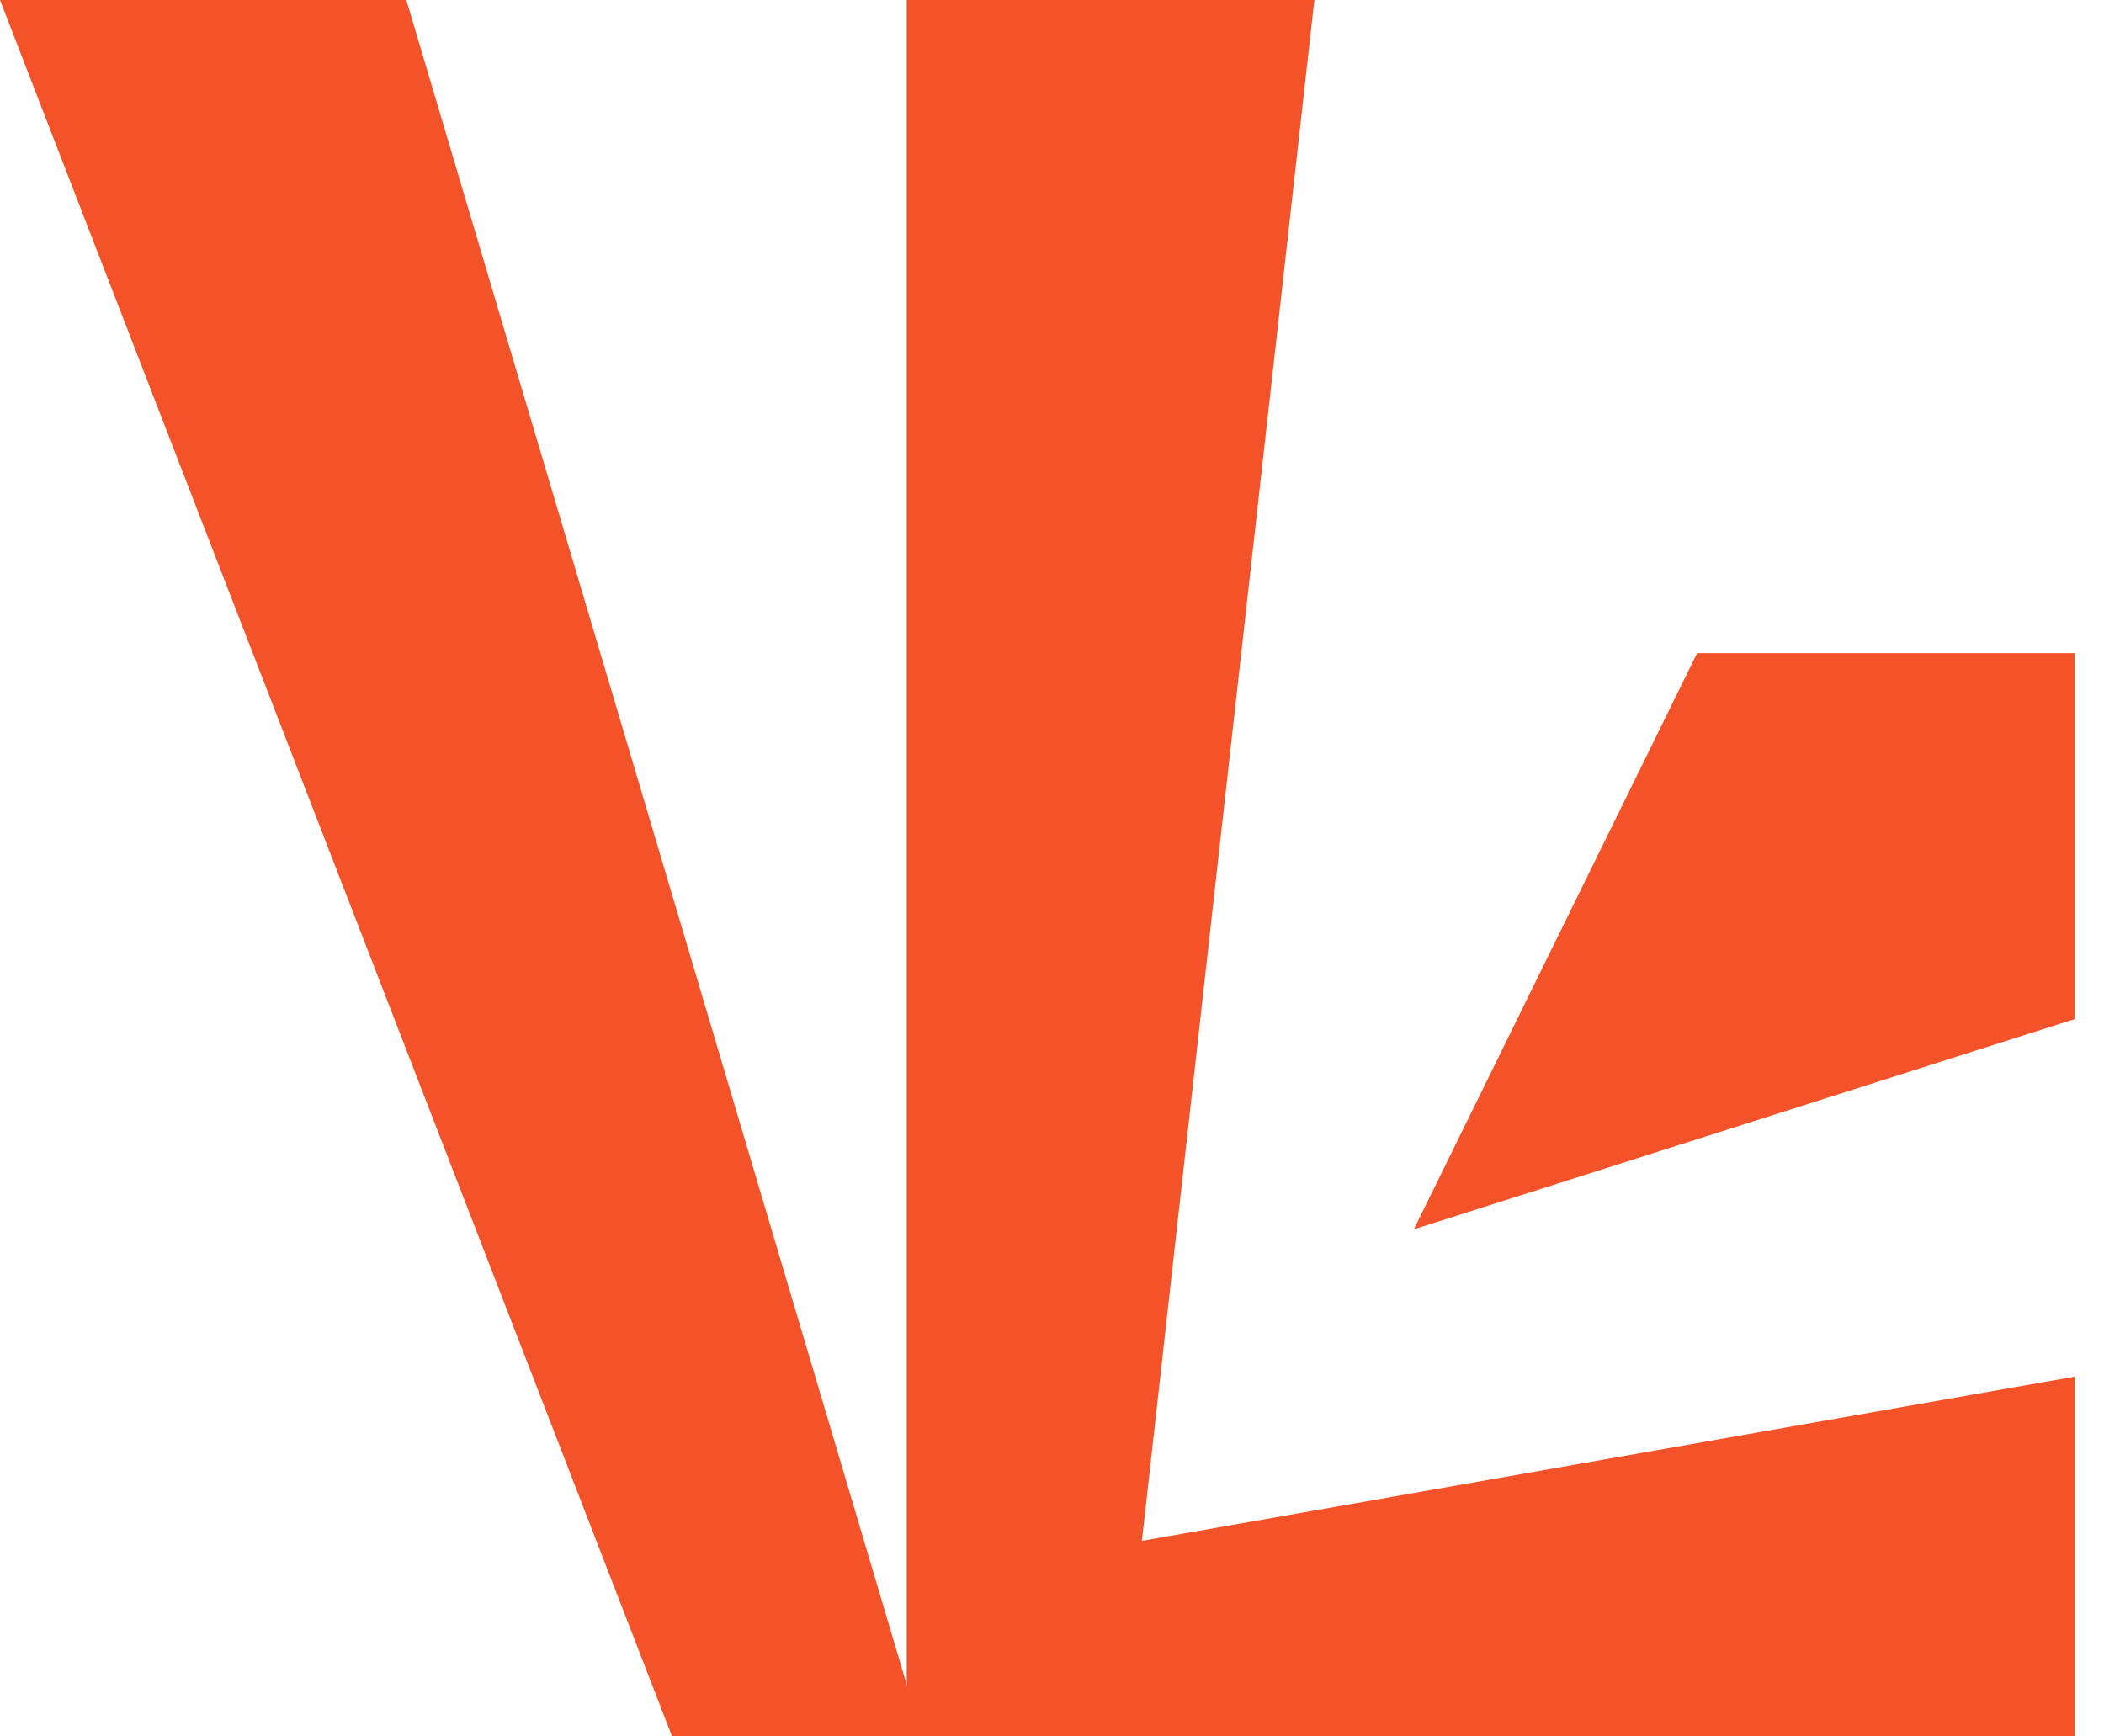
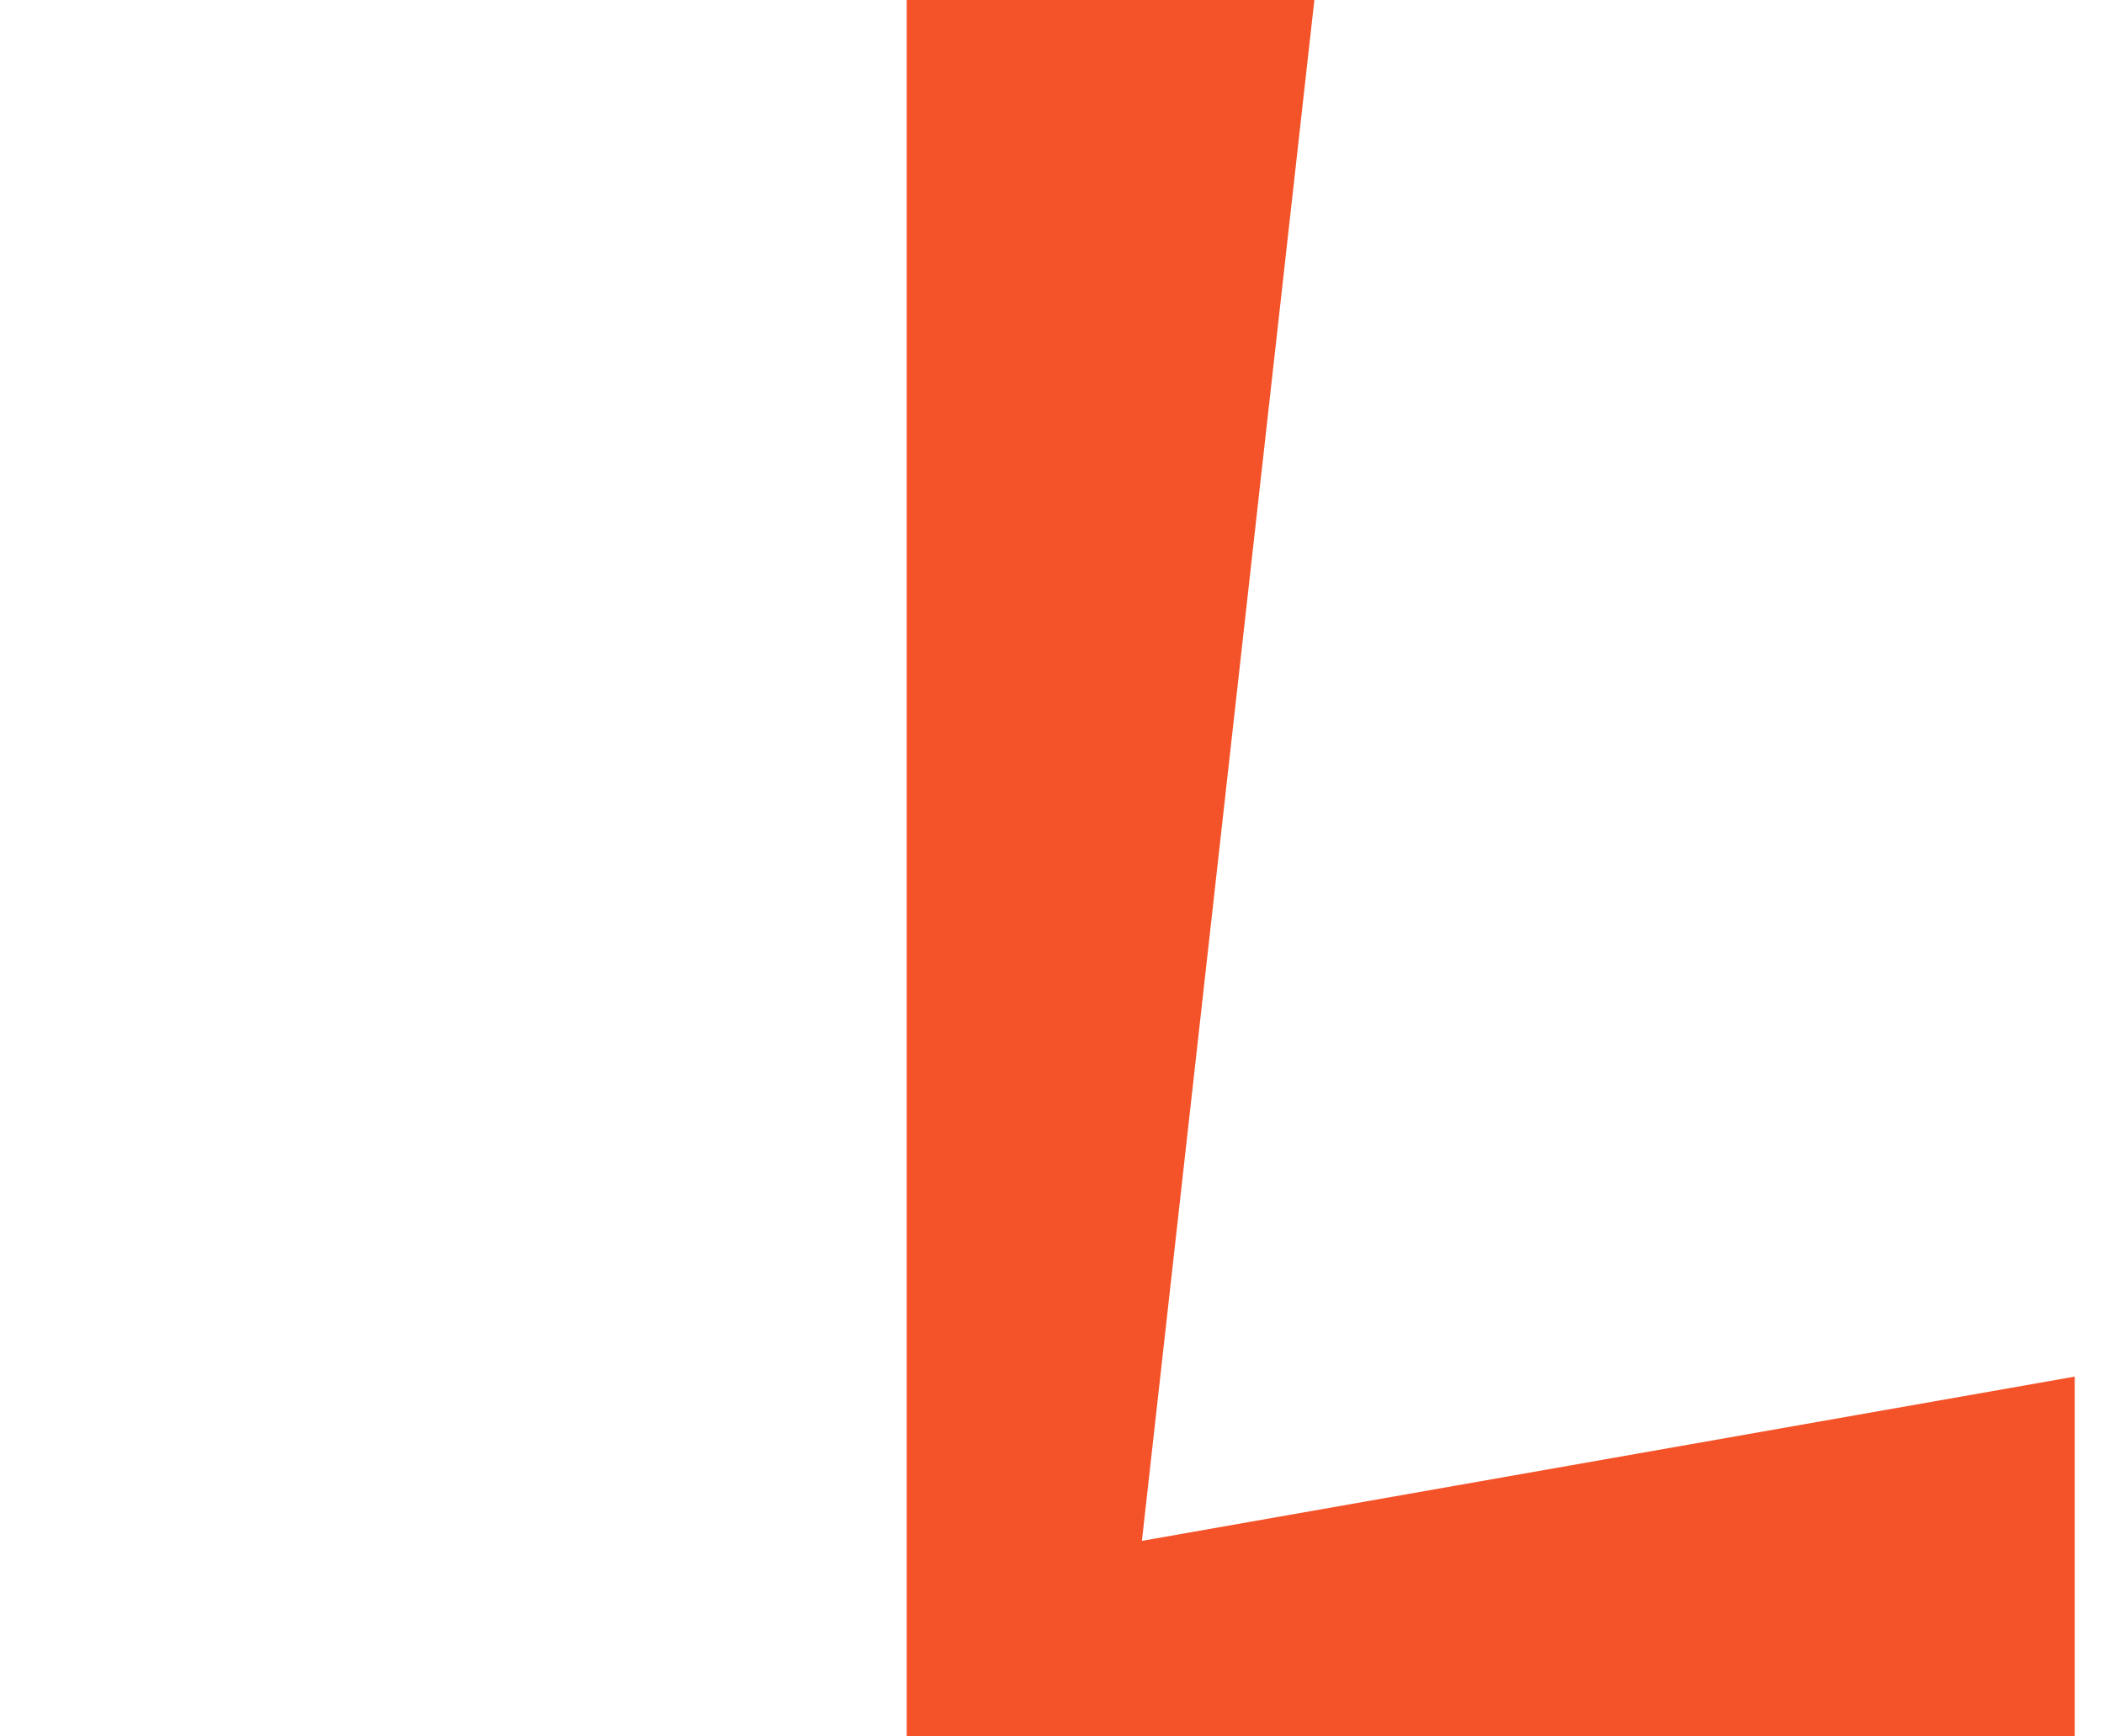
<svg xmlns="http://www.w3.org/2000/svg" width="63" height="52" viewBox="0 0 63 52" fill="none">
-   <path d="M20.123 52L0 0H12.167L27.611 52H20.123Z" fill="#F45329" />
  <path d="M27.15 0V52H62.124V41.225L34.192 46.144L39.356 0H27.15Z" fill="#F45329" />
-   <path d="M42.336 36.814L50.817 19.558H62.124V30.518L42.336 36.814Z" fill="#F45329" />
</svg>